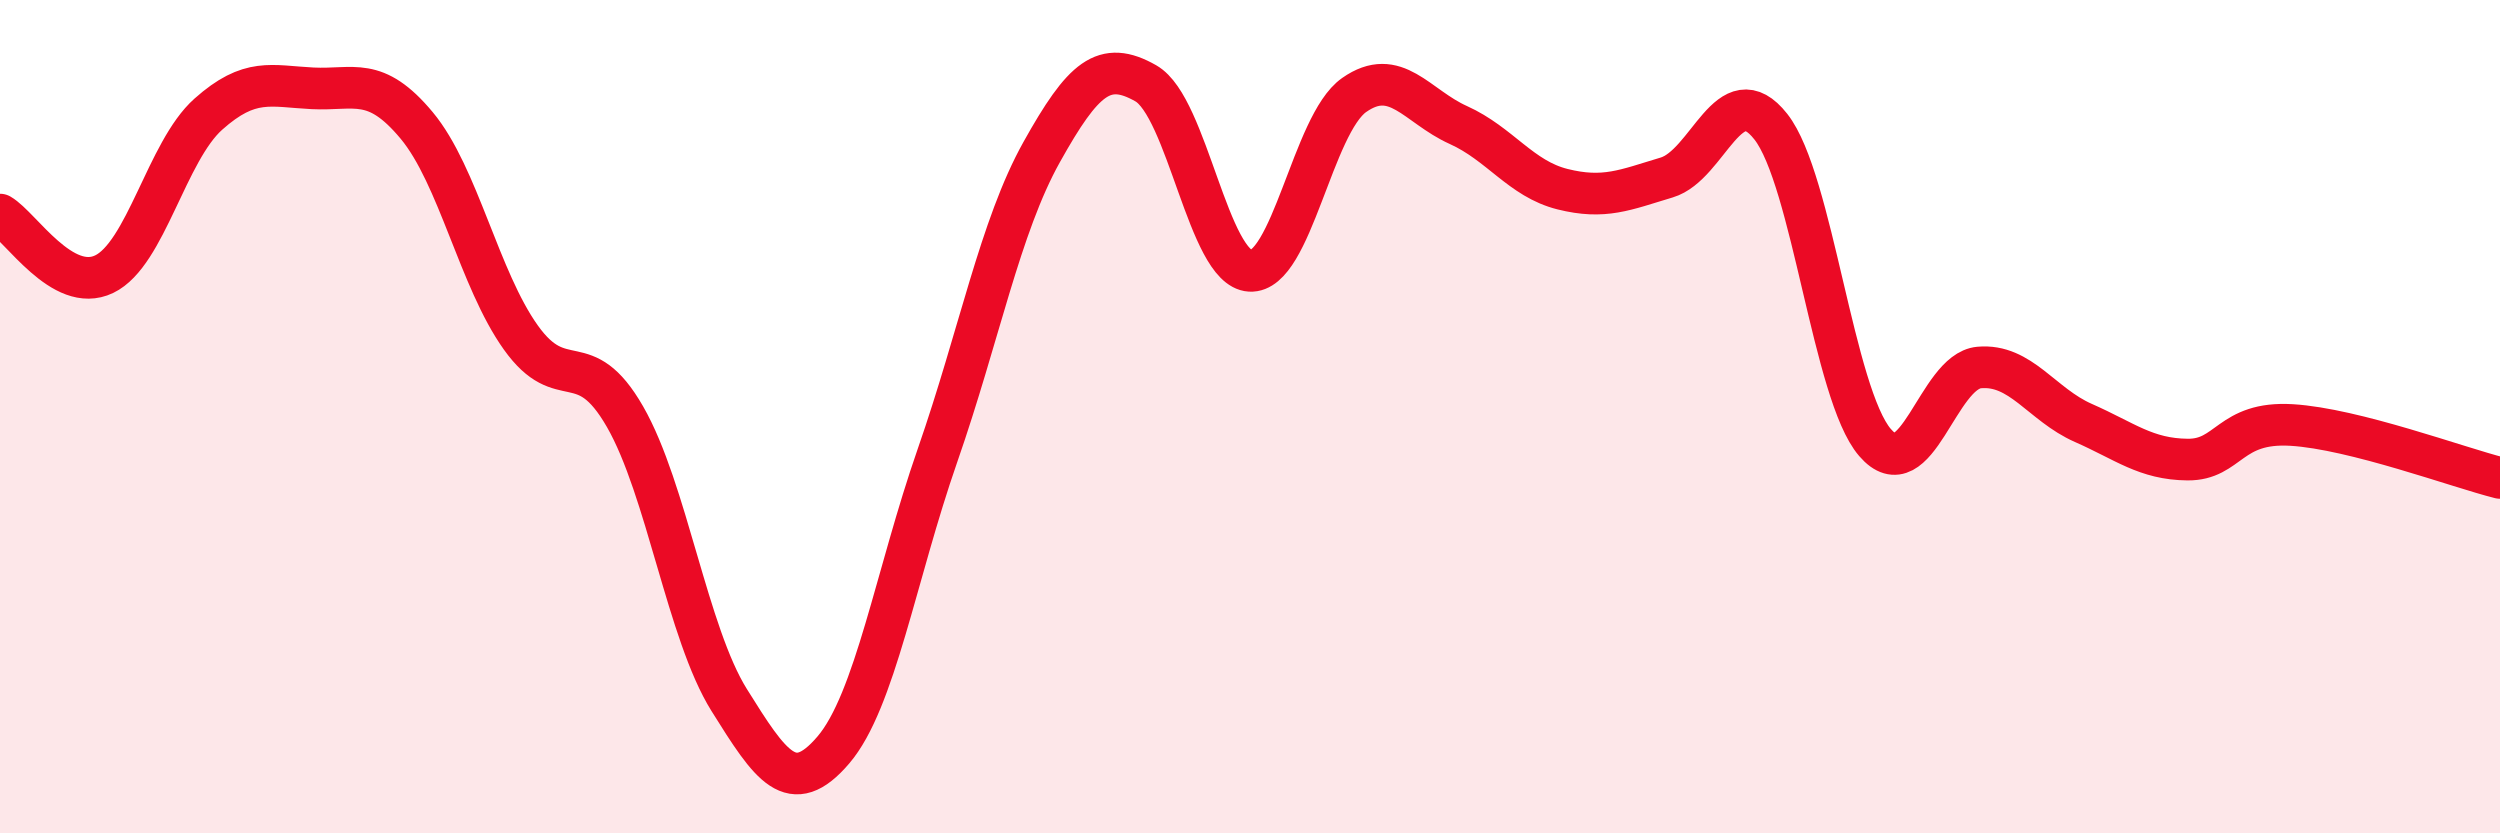
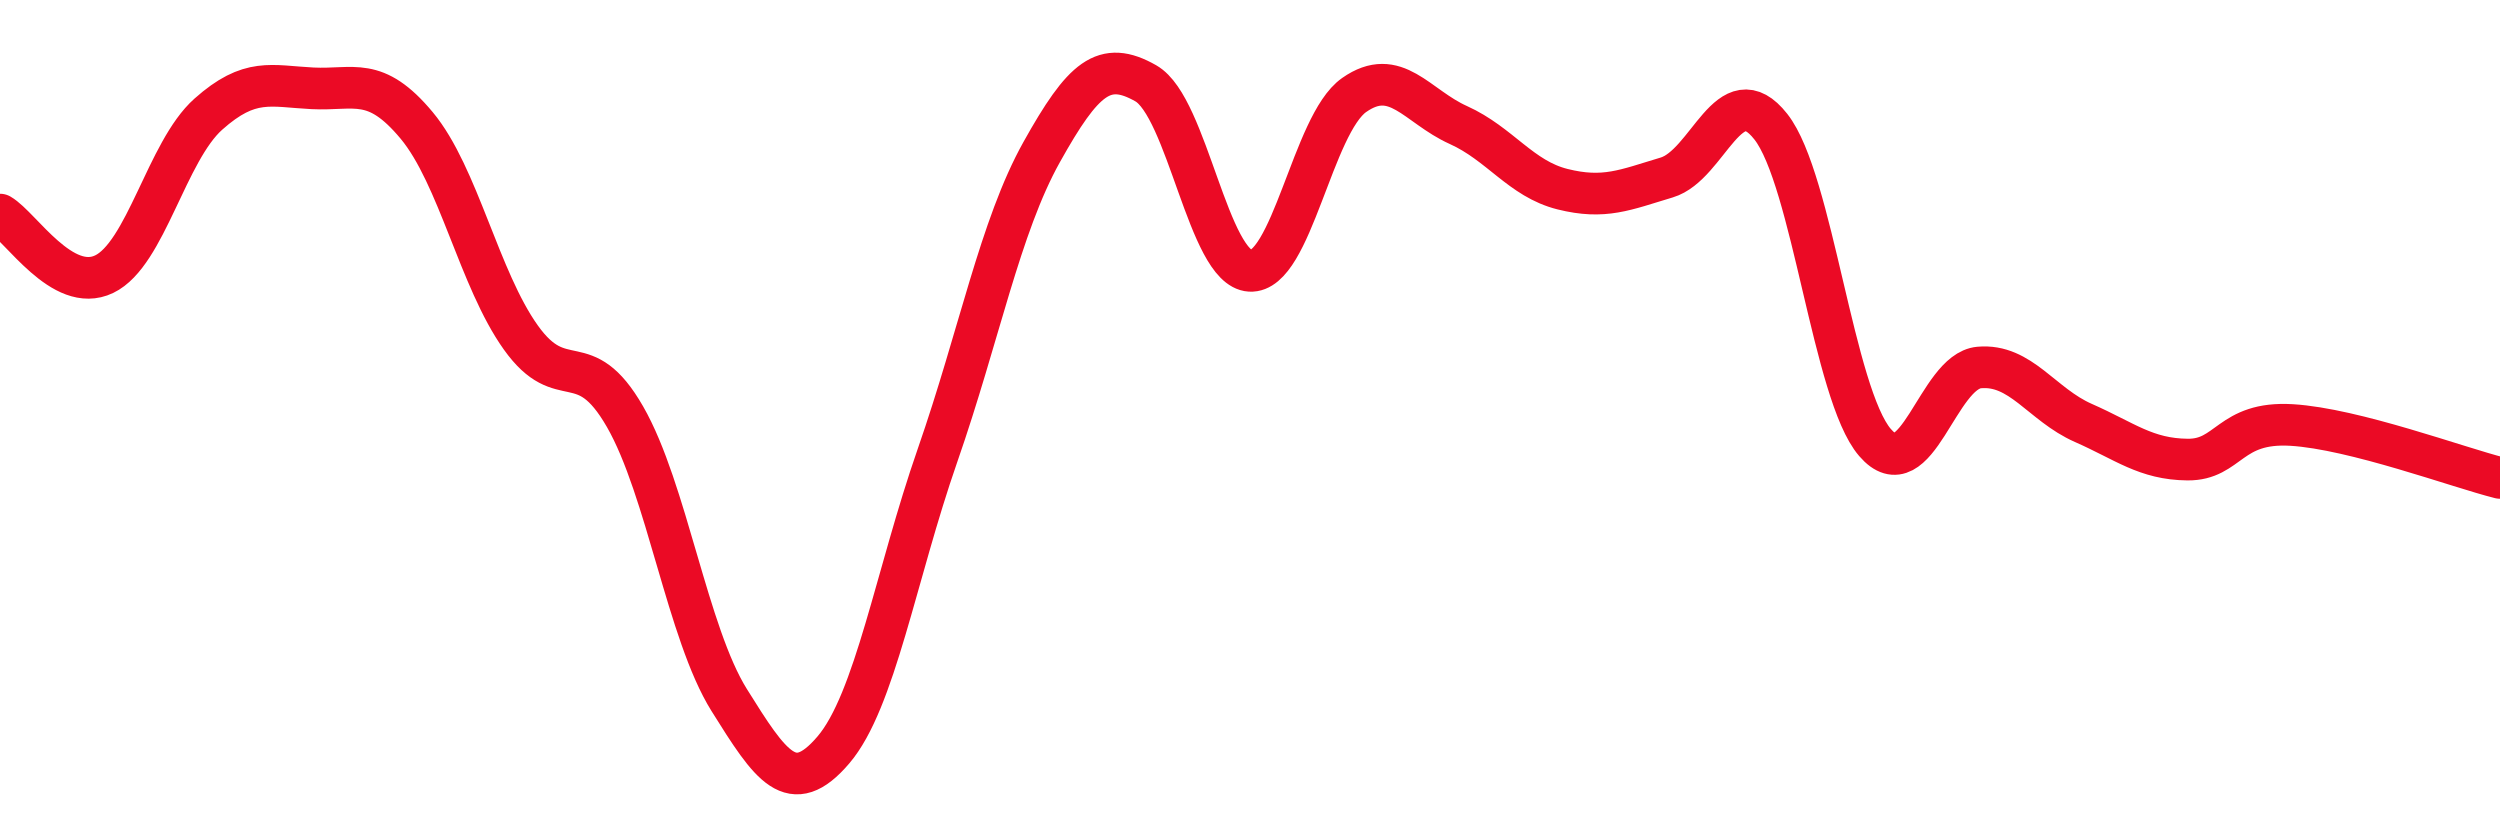
<svg xmlns="http://www.w3.org/2000/svg" width="60" height="20" viewBox="0 0 60 20">
-   <path d="M 0,5.15 C 0.5,5.44 1.5,7.06 2.5,6.58 C 3.5,6.1 4,3.63 5,2.74 C 6,1.85 6.5,2.07 7.5,2.12 C 8.5,2.17 9,1.81 10,3.01 C 11,4.21 11.5,6.7 12.5,8.1 C 13.5,9.5 14,8.26 15,10 C 16,11.74 16.5,15.2 17.5,16.8 C 18.5,18.4 19,19.17 20,18 C 21,16.83 21.5,13.8 22.5,10.93 C 23.5,8.06 24,5.44 25,3.65 C 26,1.86 26.5,1.43 27.5,2 C 28.5,2.57 29,6.44 30,6.5 C 31,6.56 31.5,2.98 32.5,2.28 C 33.5,1.58 34,2.55 35,3 C 36,3.45 36.5,4.29 37.5,4.54 C 38.5,4.79 39,4.56 40,4.26 C 41,3.96 41.5,1.77 42.5,3.04 C 43.5,4.31 44,9.46 45,10.62 C 46,11.78 46.5,8.91 47.5,8.82 C 48.5,8.73 49,9.71 50,10.15 C 51,10.59 51.5,11.02 52.5,11.03 C 53.5,11.04 53.5,10.11 55,10.2 C 56.5,10.29 59,11.22 60,11.47L60 20L0 20Z" fill="#EB0A25" opacity="0.1" stroke-linecap="round" stroke-linejoin="round" />
  <path d="M 0,5.15 C 0.5,5.44 1.5,7.06 2.5,6.58 C 3.5,6.1 4,3.63 5,2.74 C 6,1.85 6.5,2.07 7.5,2.12 C 8.5,2.17 9,1.81 10,3.01 C 11,4.21 11.5,6.7 12.5,8.1 C 13.5,9.5 14,8.26 15,10 C 16,11.74 16.5,15.2 17.5,16.8 C 18.5,18.4 19,19.17 20,18 C 21,16.83 21.5,13.8 22.5,10.93 C 23.5,8.06 24,5.44 25,3.65 C 26,1.86 26.5,1.43 27.5,2 C 28.5,2.57 29,6.44 30,6.5 C 31,6.56 31.5,2.98 32.5,2.28 C 33.5,1.58 34,2.55 35,3 C 36,3.45 36.5,4.29 37.5,4.54 C 38.5,4.79 39,4.56 40,4.26 C 41,3.96 41.5,1.77 42.5,3.04 C 43.5,4.31 44,9.46 45,10.62 C 46,11.78 46.5,8.91 47.5,8.82 C 48.5,8.73 49,9.71 50,10.15 C 51,10.59 51.5,11.02 52.5,11.03 C 53.5,11.04 53.5,10.11 55,10.2 C 56.5,10.29 59,11.22 60,11.47" stroke="#EB0A25" stroke-width="1" fill="none" stroke-linecap="round" stroke-linejoin="round" />
</svg>